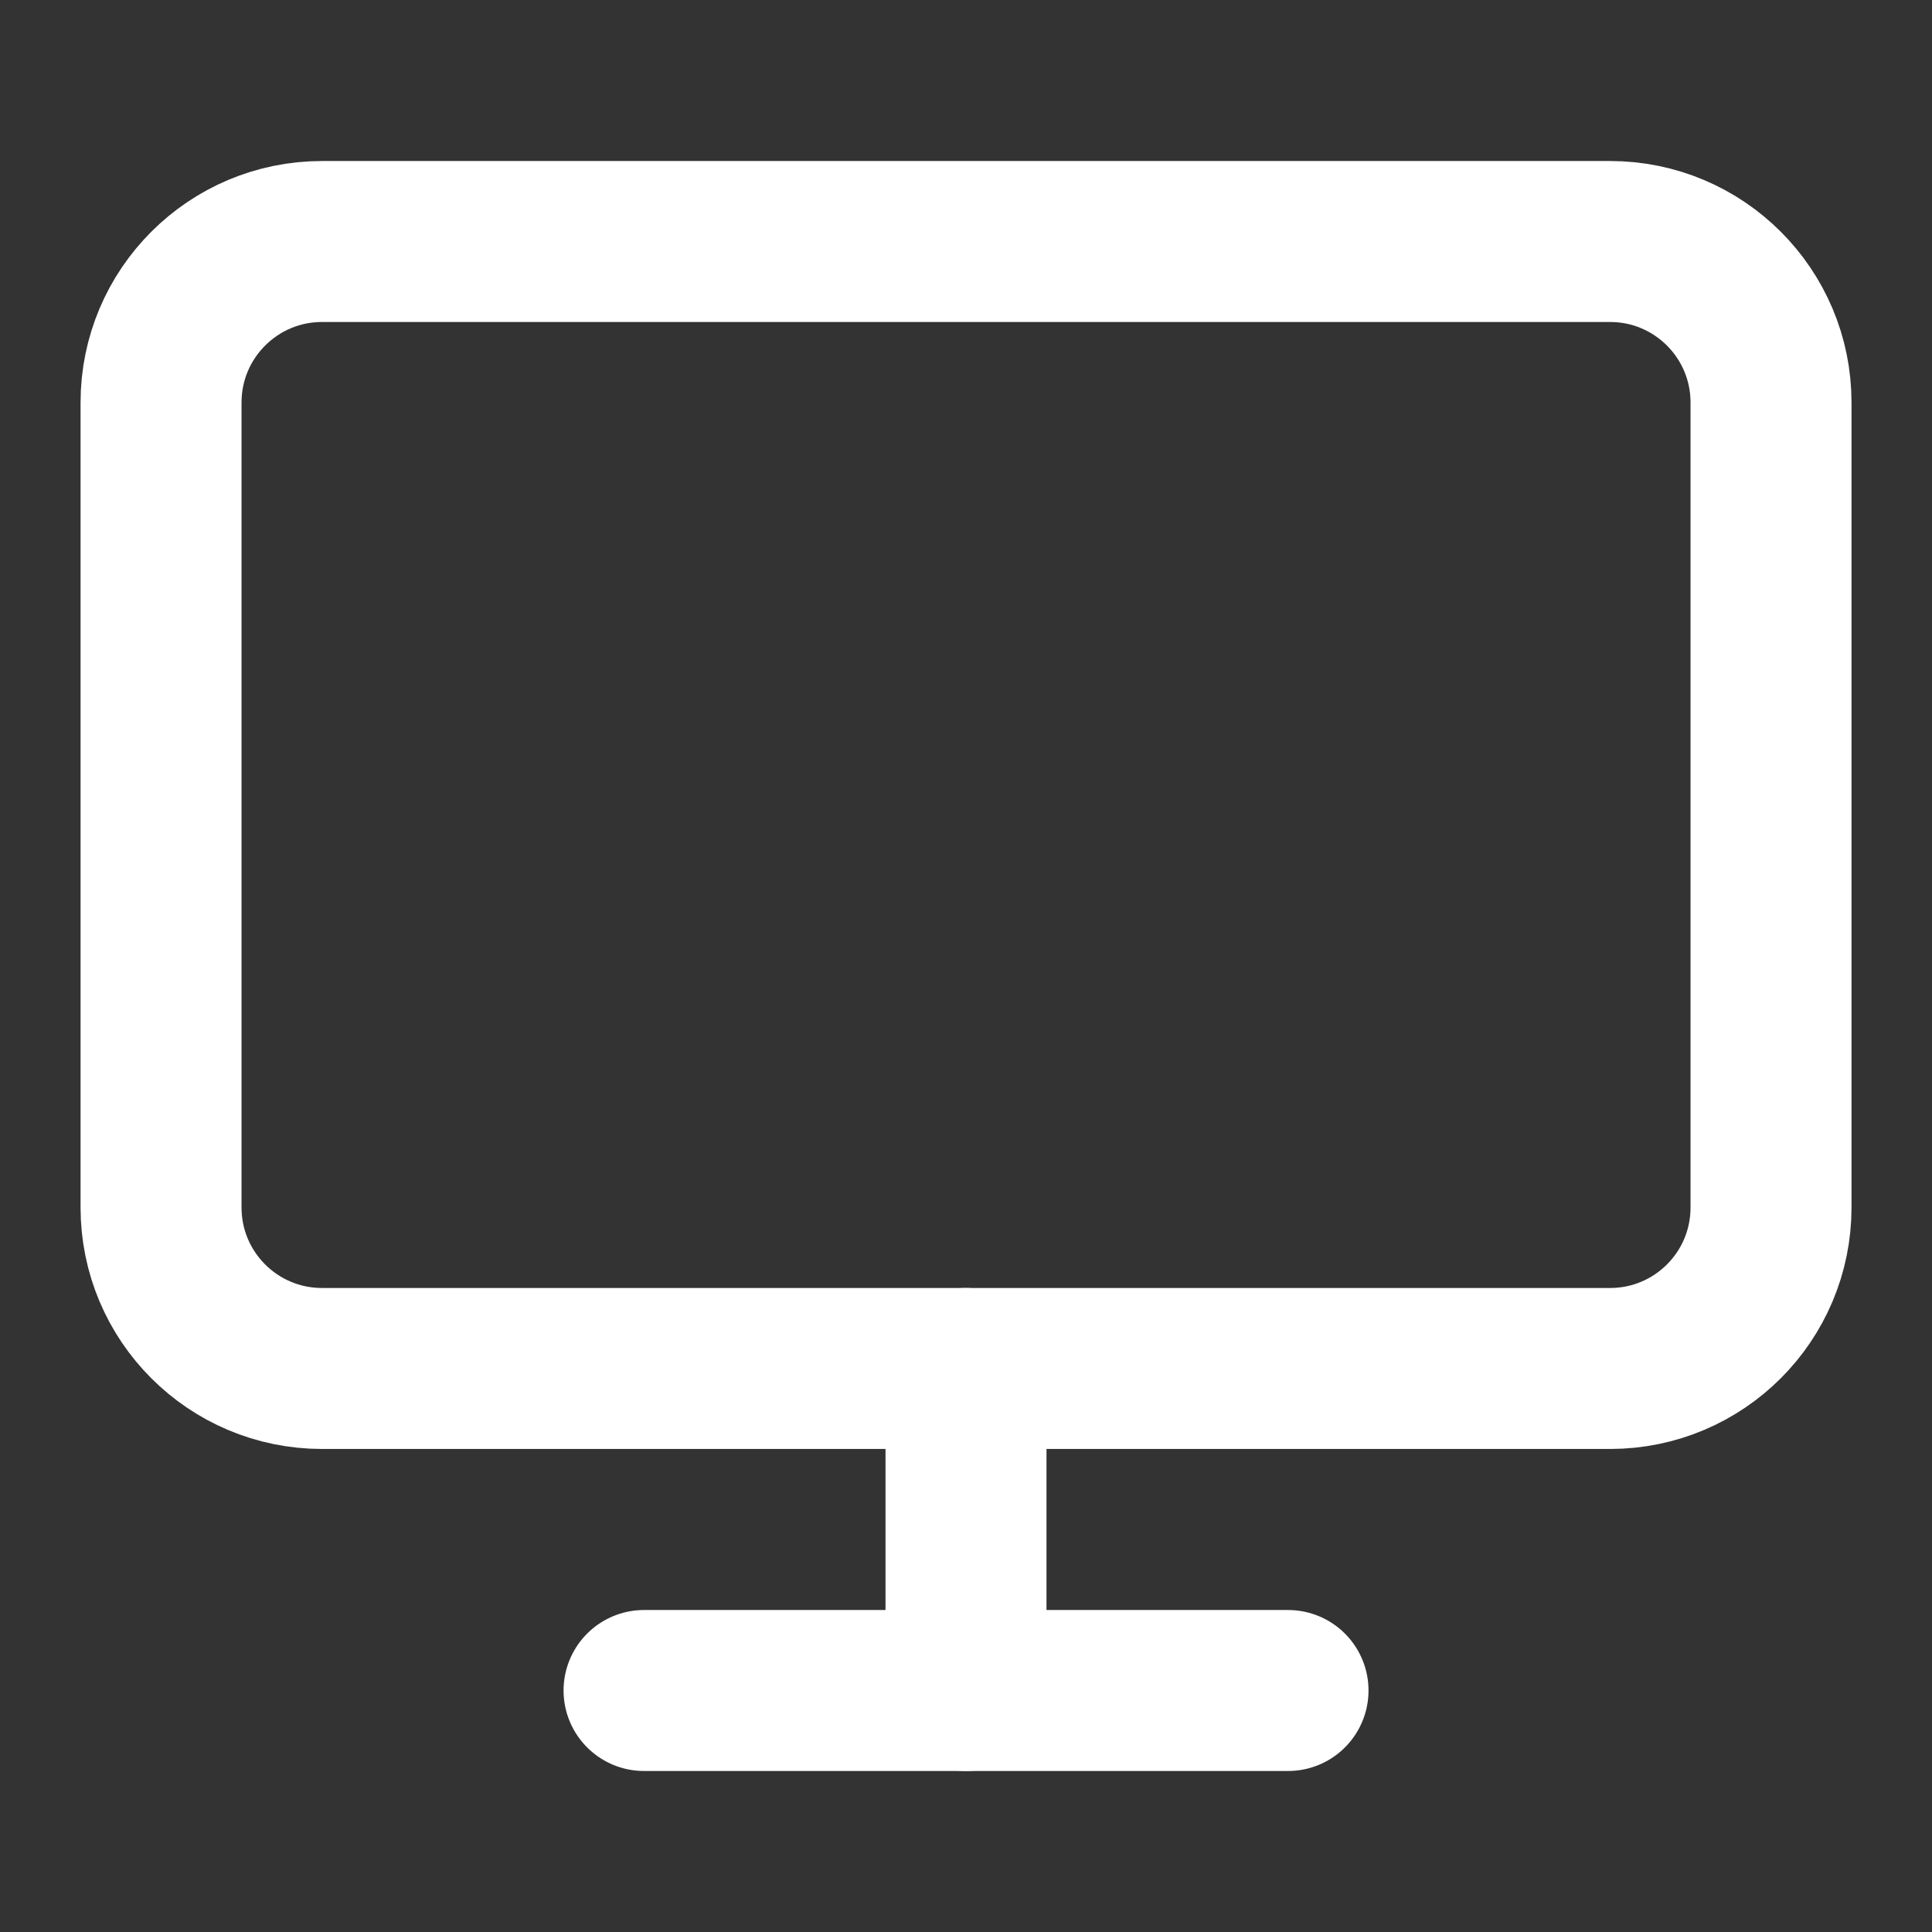
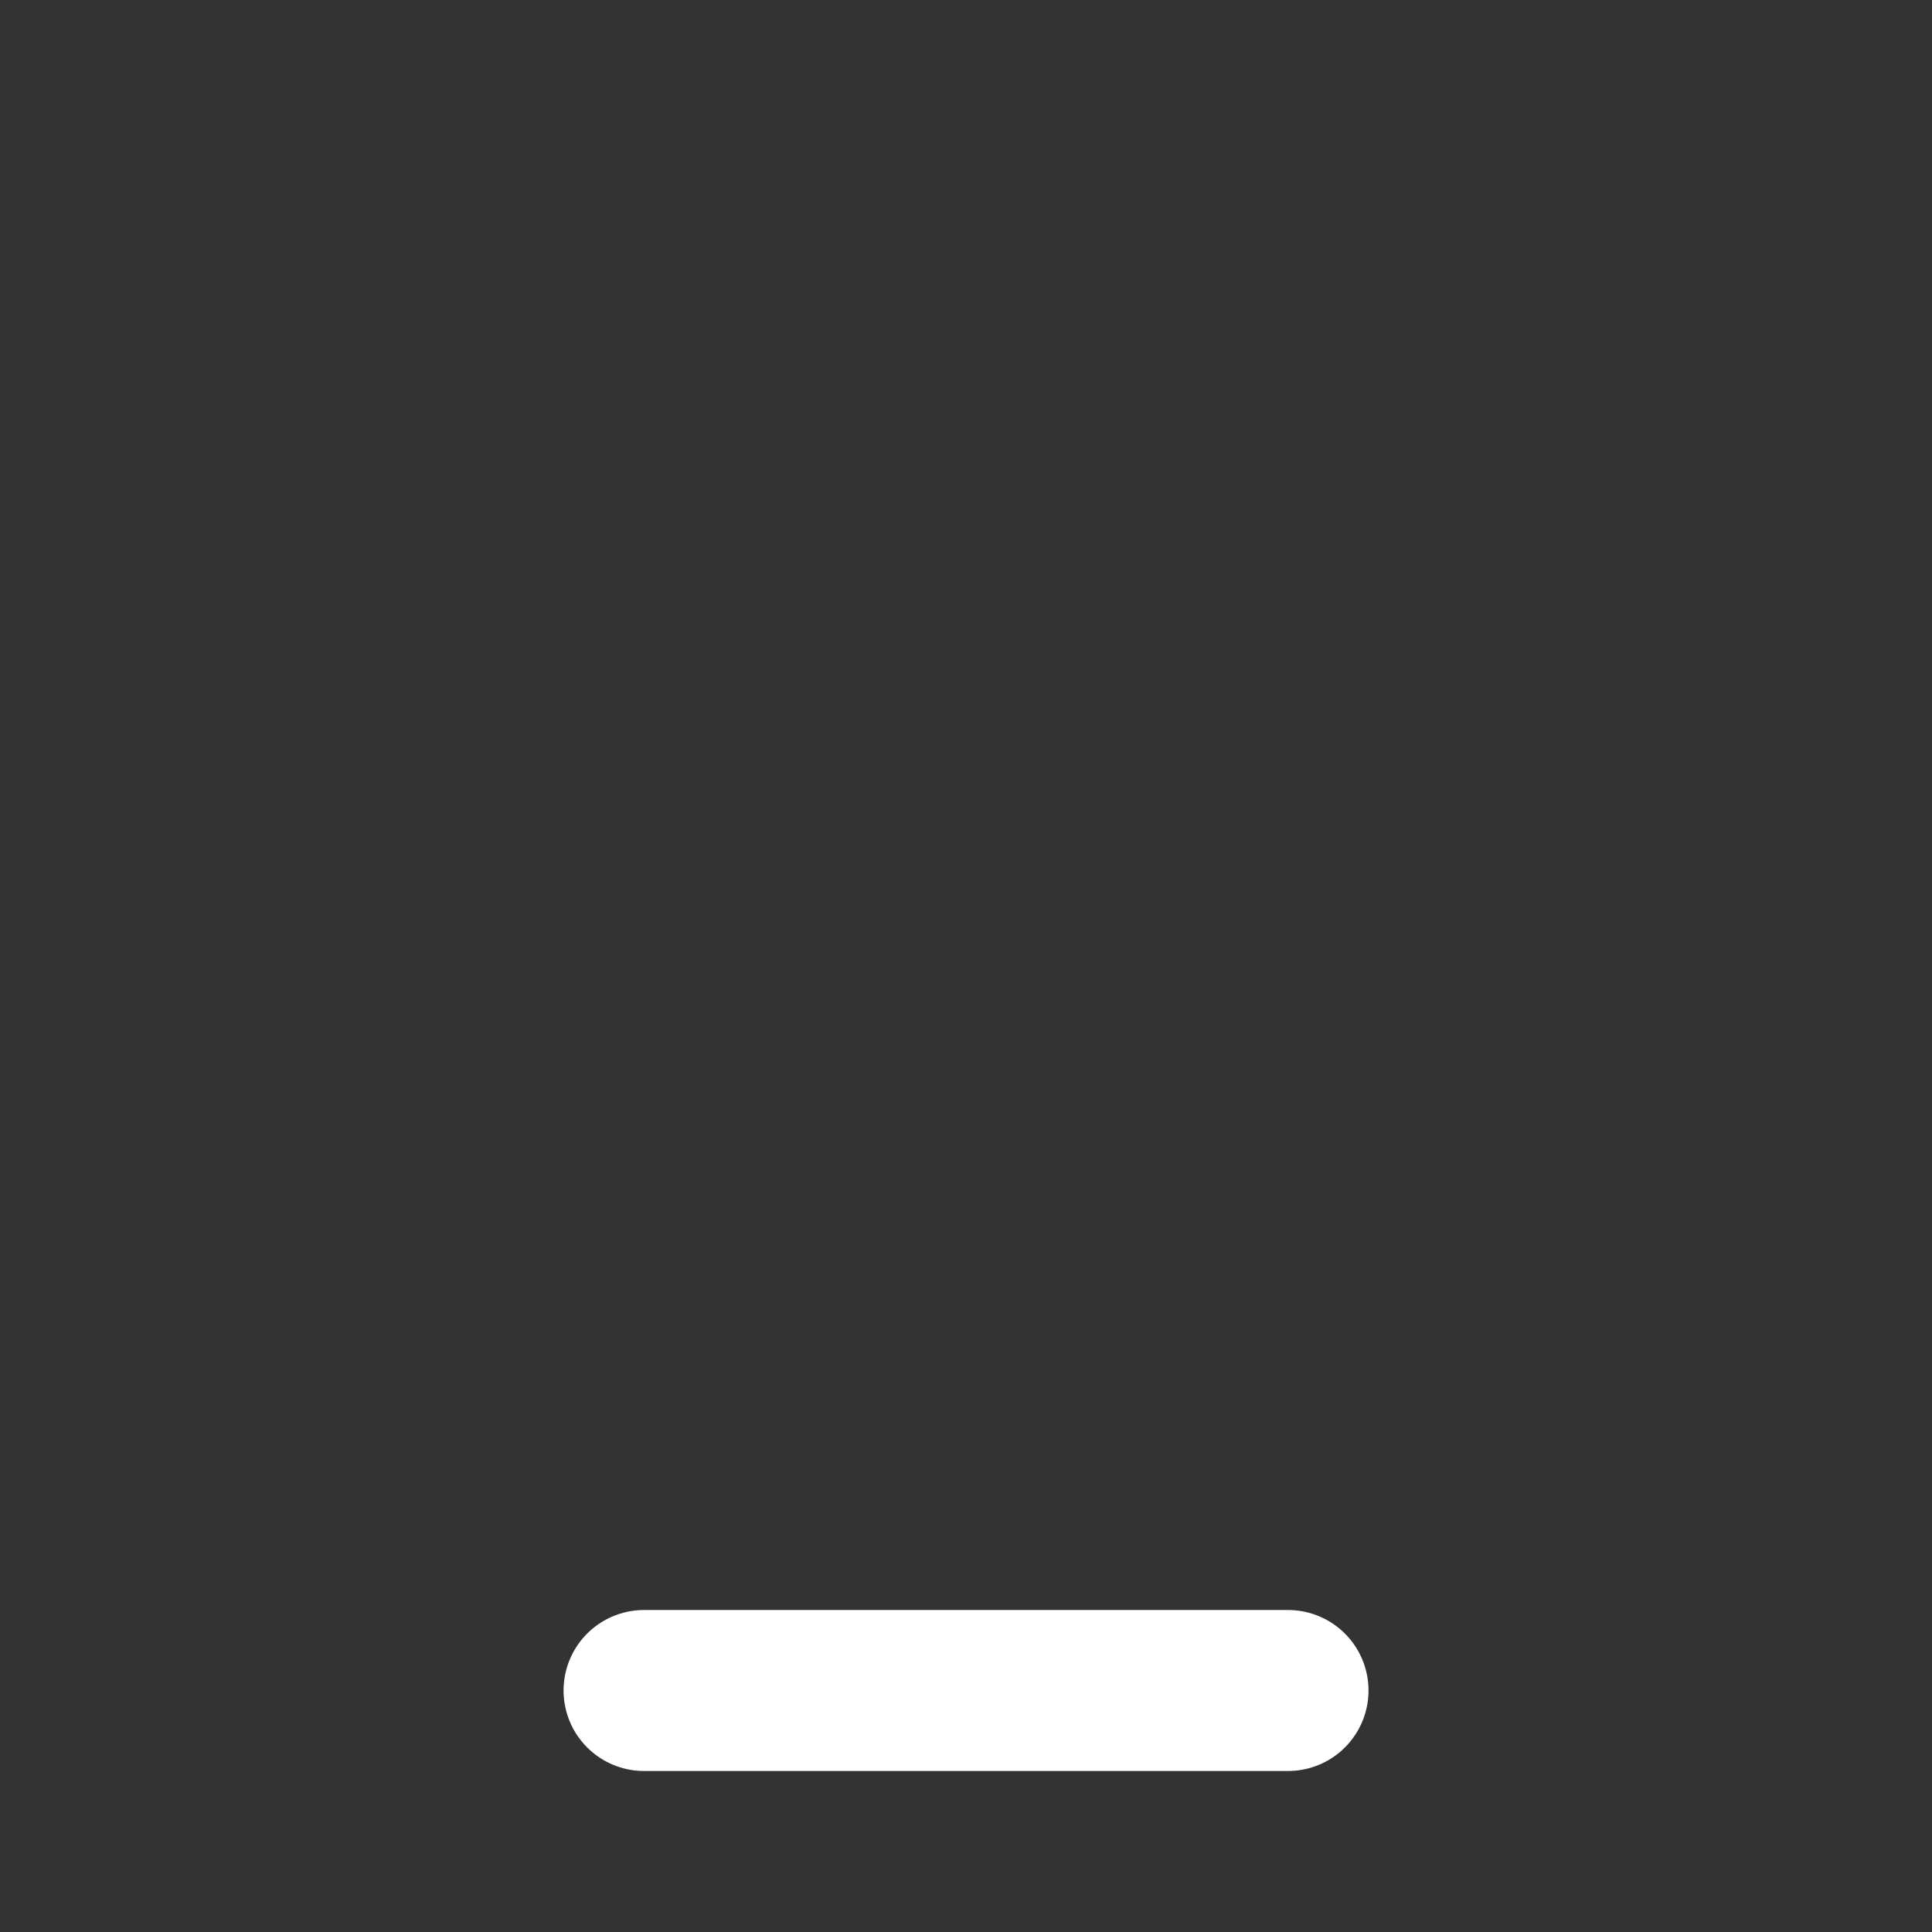
<svg xmlns="http://www.w3.org/2000/svg" width="28" height="28" viewBox="0 0 28 28" fill="none">
  <rect x="0" y="0" width="28" height="28" fill="#333333" stroke="none" />
-   <path d="M23.334 3.5H4.667C3.379 3.5 2.334 4.545 2.334 5.833V17.5C2.334 18.789 3.379 19.833 4.667 19.833H23.334C24.623 19.833 25.667 18.789 25.667 17.5V5.833C25.667 4.545 24.623 3.5 23.334 3.5Z" stroke="white" stroke-width="2.333" stroke-linecap="round" stroke-linejoin="round" />
  <path d="M9.334 24.5H18.667" stroke="white" stroke-width="2.333" stroke-linecap="round" stroke-linejoin="round" />
-   <path d="M14 19.833V24.5" stroke="white" stroke-width="2.333" stroke-linecap="round" stroke-linejoin="round" />
</svg>